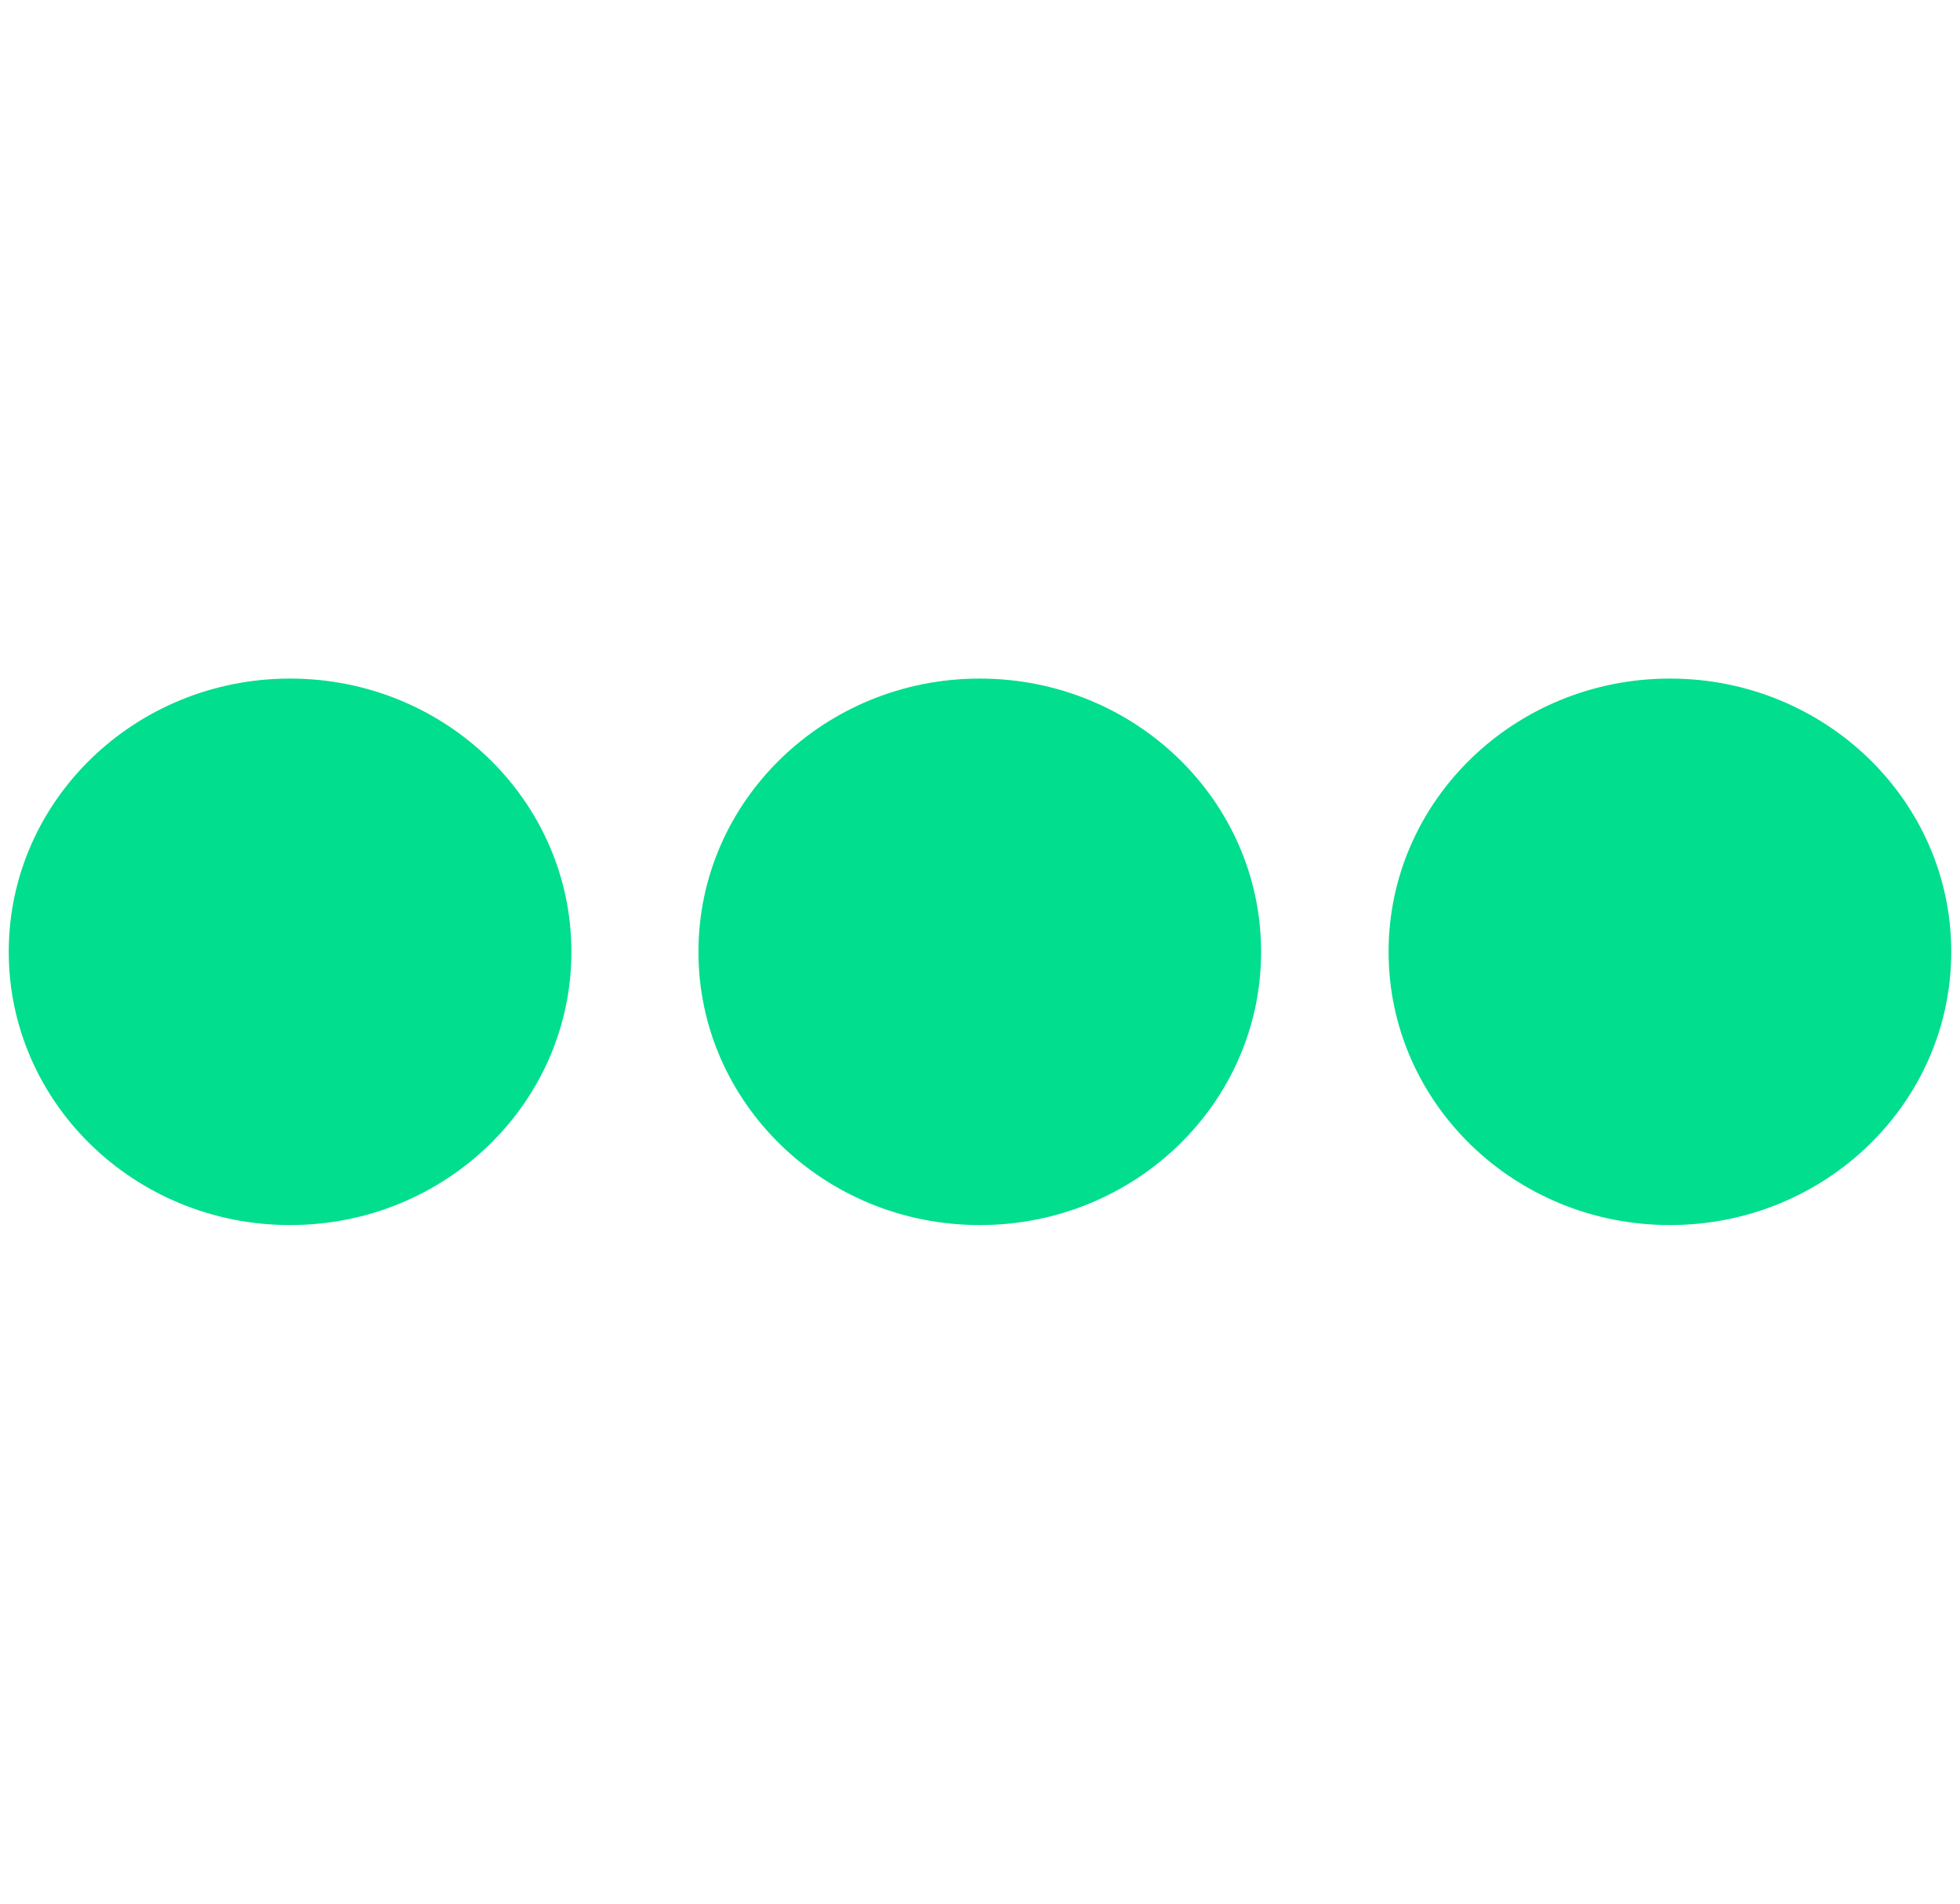
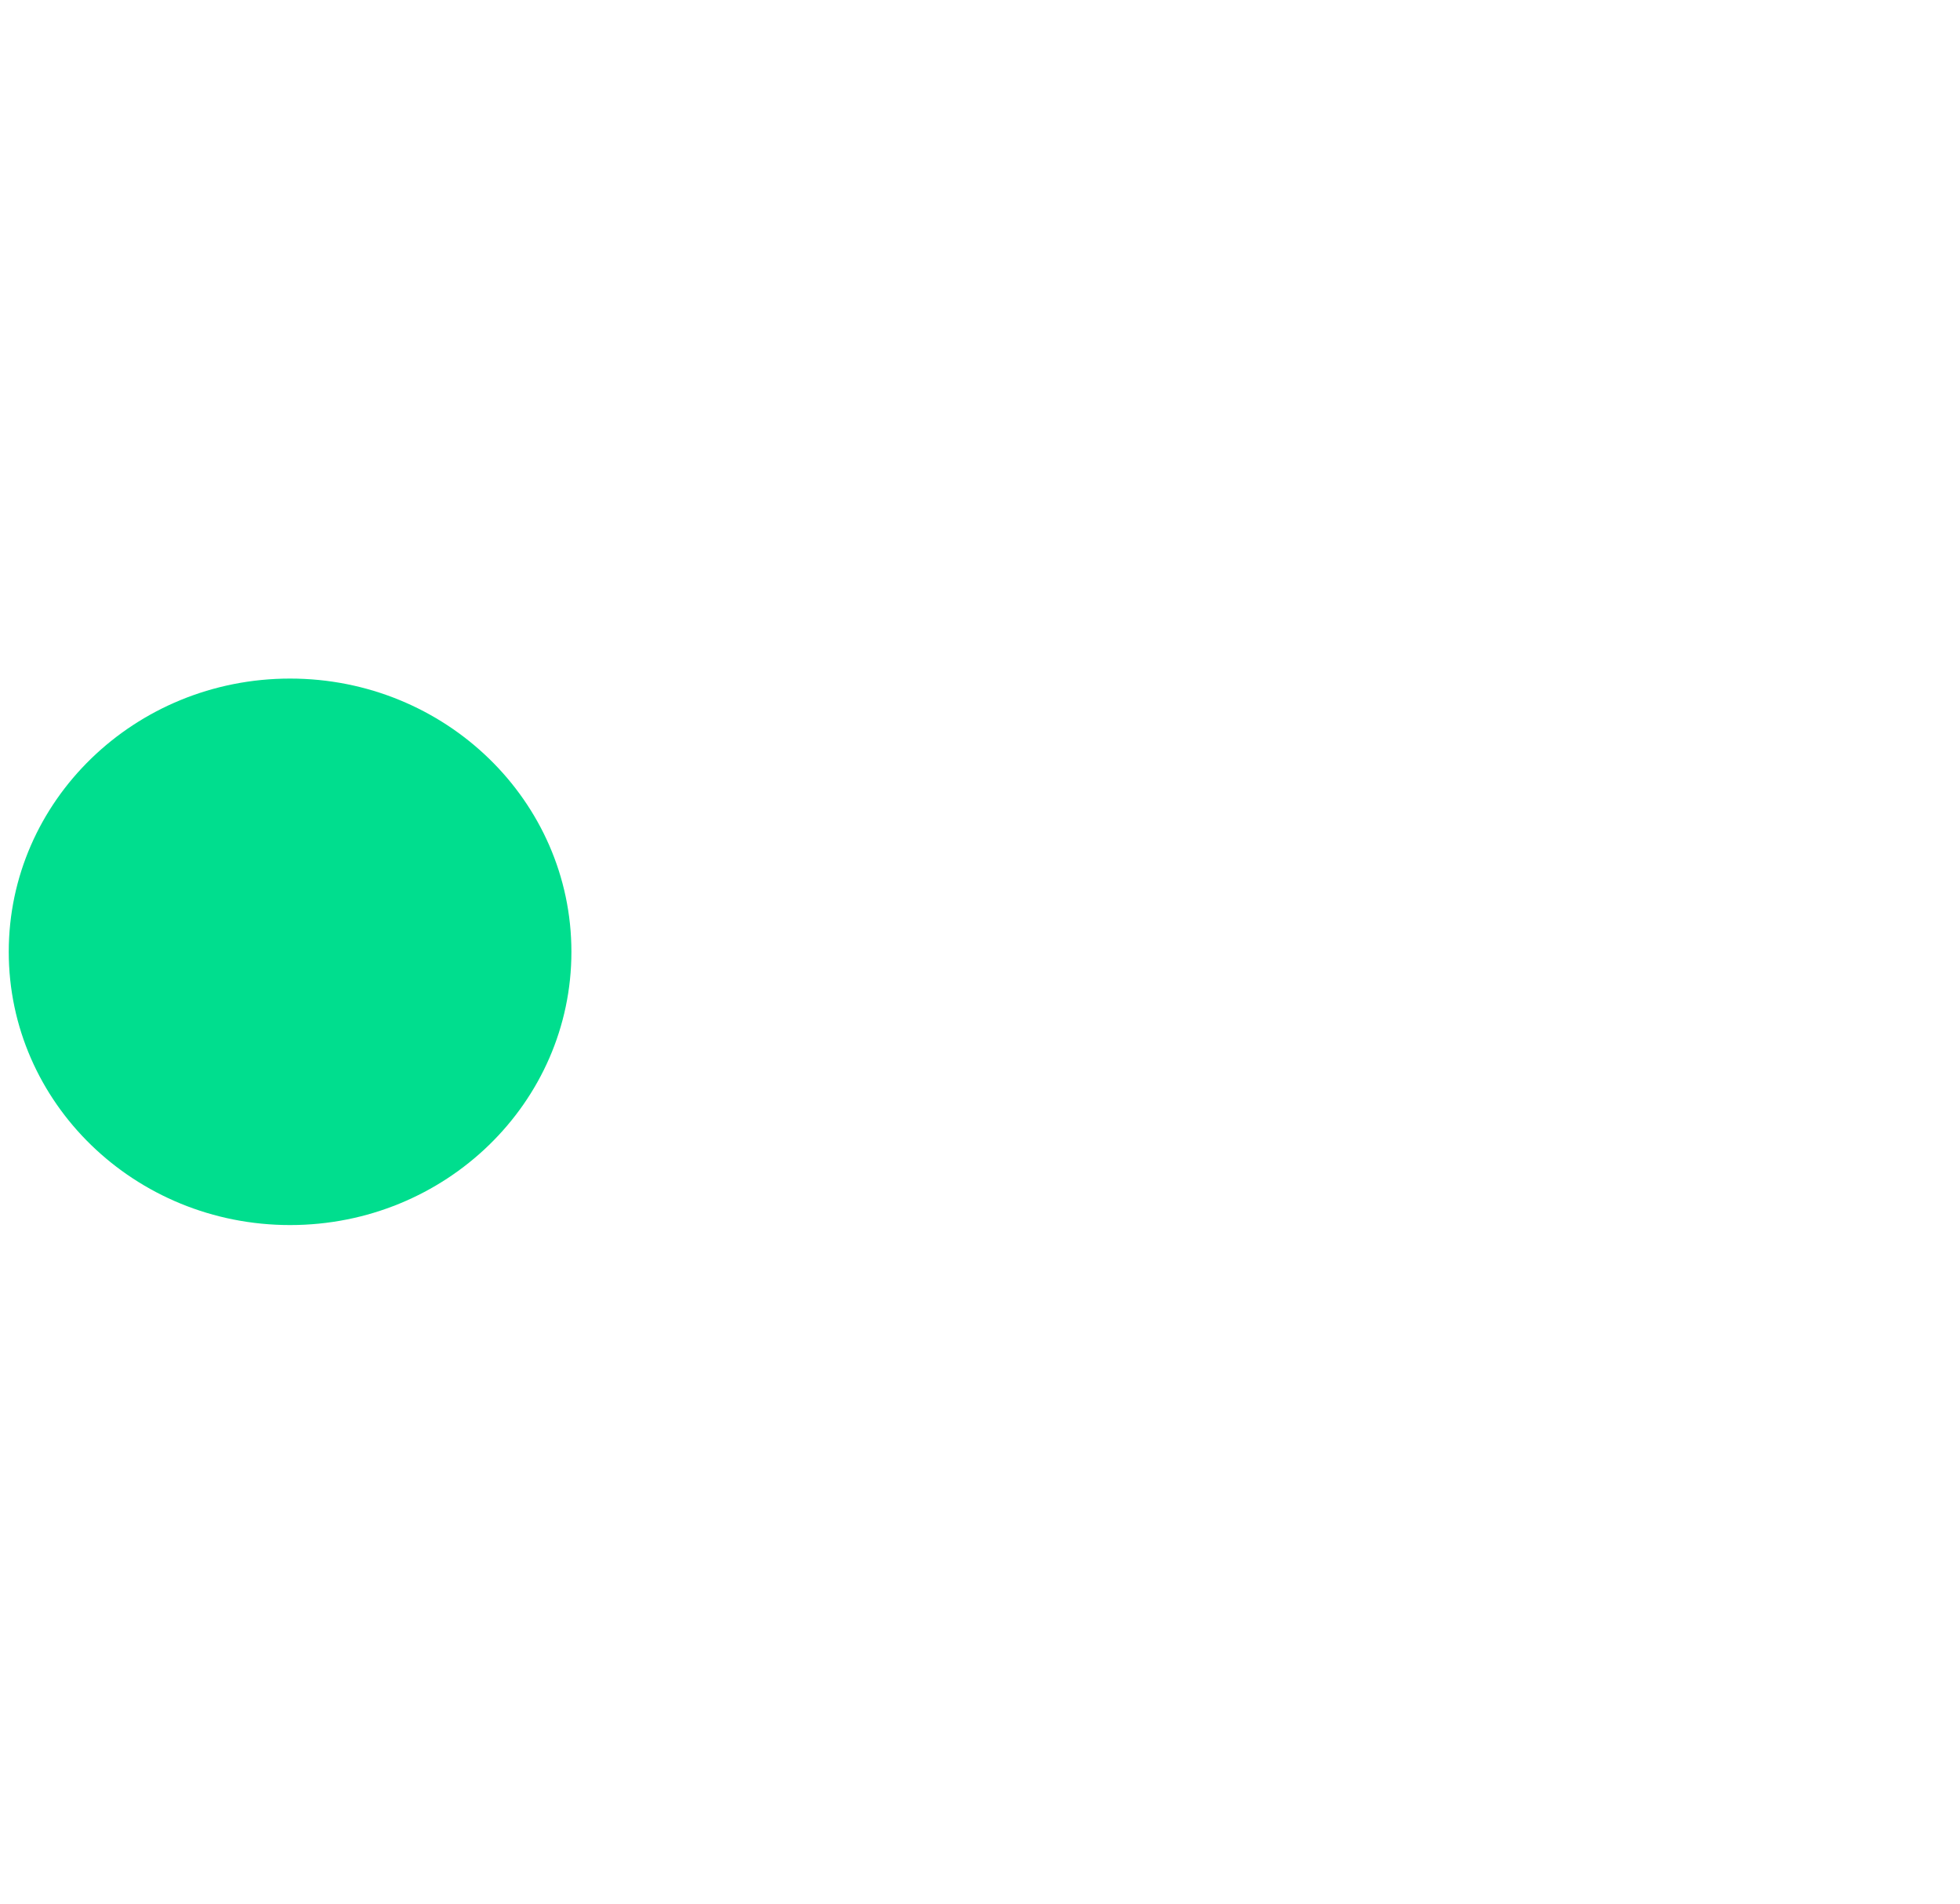
<svg xmlns="http://www.w3.org/2000/svg" width="69" height="67" viewBox="0 0 69 67" fill="none">
  <path d="M10.212 43.117C15.682 43.117 20.116 38.811 20.116 33.5C20.116 28.189 15.682 23.883 10.212 23.883C4.742 23.883 0.308 28.189 0.308 33.5C0.308 38.811 4.742 43.117 10.212 43.117Z" fill="#00DE8E" />
-   <path d="M34.492 43.117C39.962 43.117 44.396 38.811 44.396 33.5C44.396 28.189 39.962 23.883 34.492 23.883C29.022 23.883 24.588 28.189 24.588 33.5C24.588 38.811 29.022 43.117 34.492 43.117Z" fill="#00DE8E" />
-   <path d="M58.788 43.117C64.258 43.117 68.692 38.811 68.692 33.5C68.692 28.189 64.258 23.883 58.788 23.883C53.318 23.883 48.884 28.189 48.884 33.5C48.884 38.811 53.318 43.117 58.788 43.117Z" fill="#00DE8E" />
</svg>